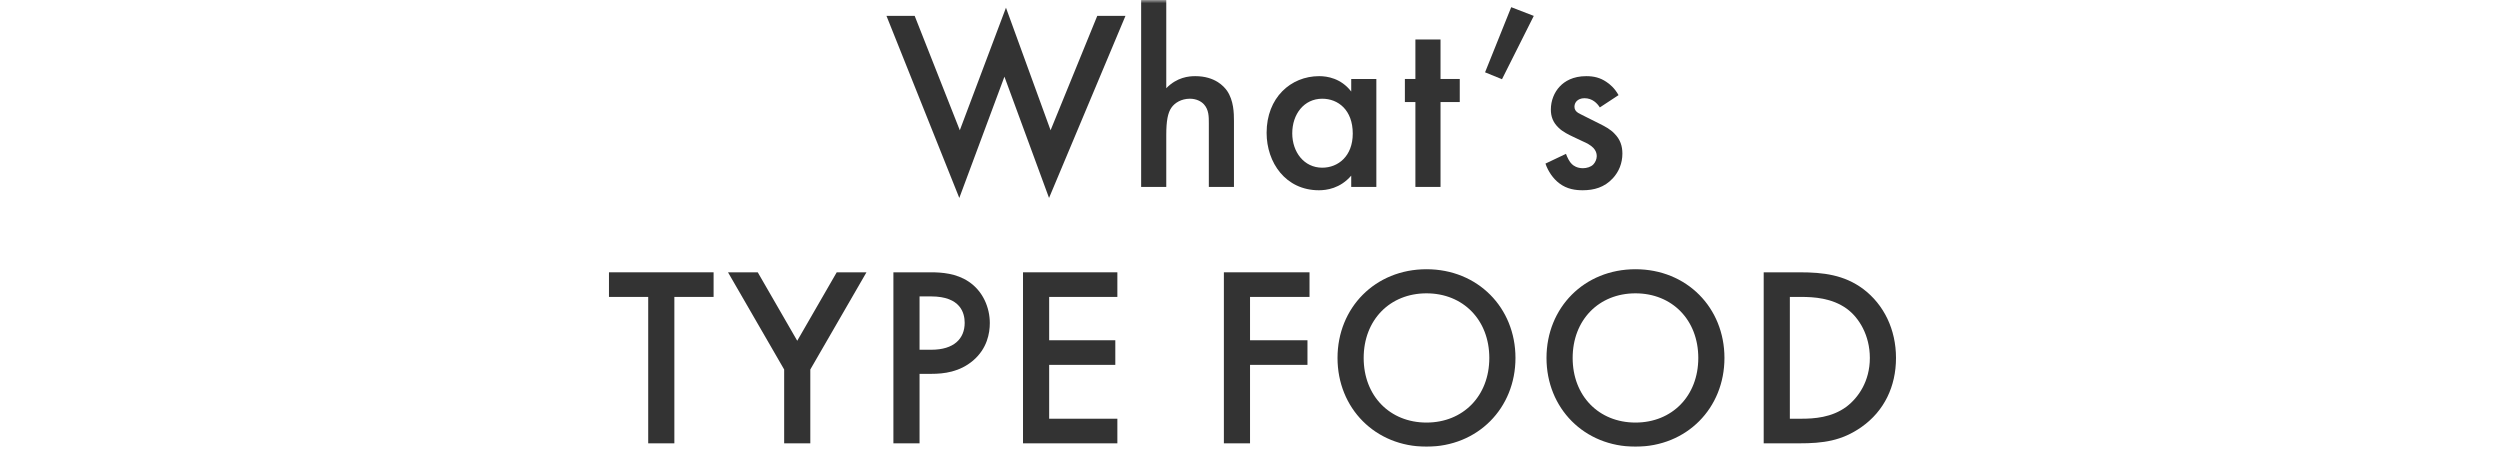
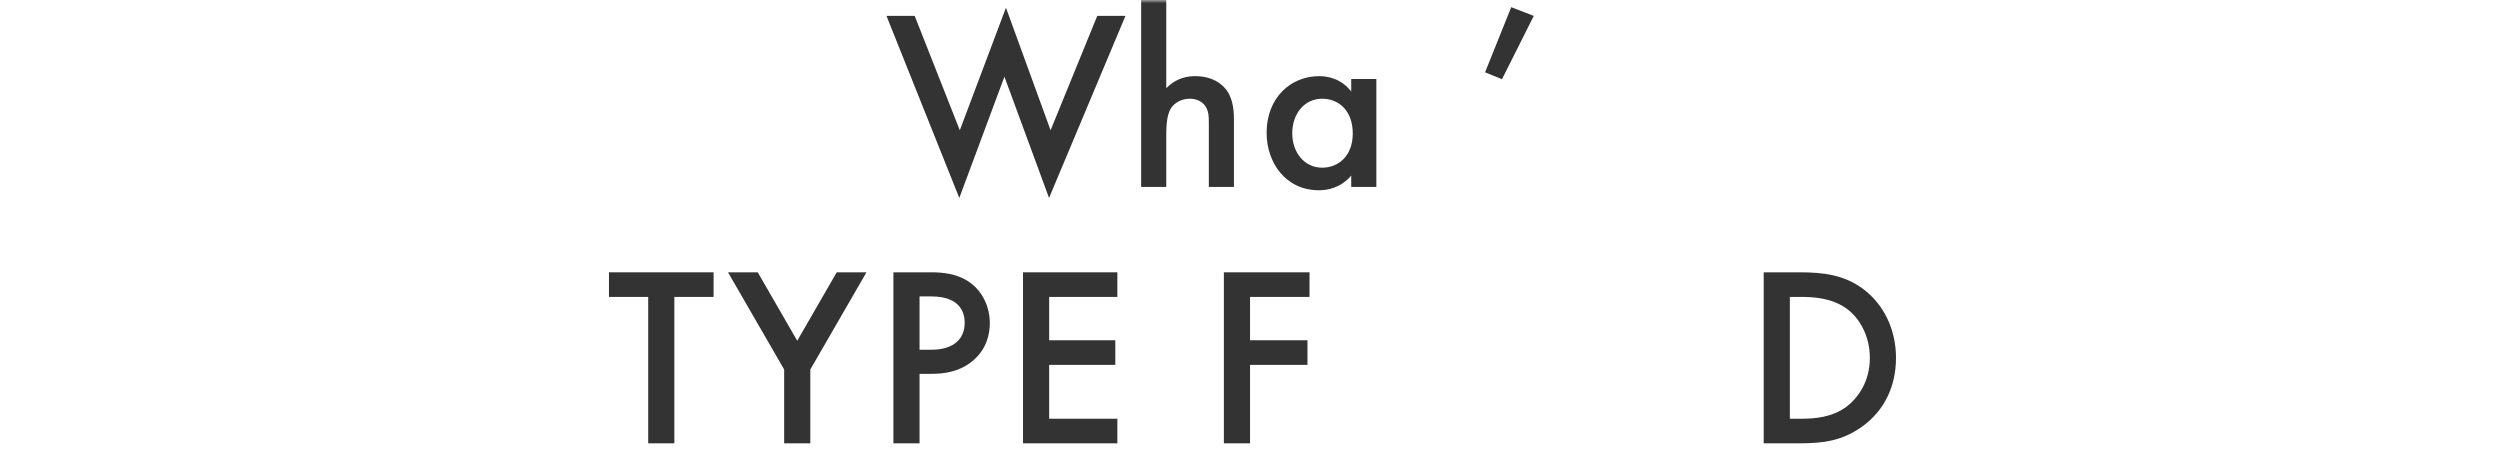
<svg xmlns="http://www.w3.org/2000/svg" width="390" height="70" viewBox="0 0 390 70" fill="none">
  <mask id="mask0_1055_5049" style="mask-type:alpha" maskUnits="userSpaceOnUse" x="0" y="0" width="390" height="70">
    <rect width="390" height="70" fill="#D9D9D9" />
  </mask>
  <g mask="url(#mask0_1055_5049)">
    <path d="M275.136 42.48H280.736C284.456 42.48 287.696 42.88 290.656 45.08C293.896 47.52 295.776 51.4 295.776 55.84C295.776 60.28 293.936 64.12 290.416 66.6C287.296 68.8 284.376 69.16 280.656 69.16H275.136V42.48ZM279.216 46.32V65.32H280.976C282.976 65.32 285.736 65.16 288.056 63.44C289.896 62.04 291.696 59.48 291.696 55.84C291.696 52.32 290.016 49.56 288.096 48.16C285.776 46.48 282.936 46.32 280.976 46.32H279.216Z" fill="#333333" />
-     <path d="M255.134 42C263.134 42 269.014 48 269.014 55.84C269.014 63.68 263.134 69.68 255.134 69.68C247.134 69.68 241.254 63.68 241.254 55.84C241.254 48 247.134 42 255.134 42ZM255.134 65.92C260.854 65.92 264.934 61.76 264.934 55.84C264.934 49.92 260.854 45.76 255.134 45.76C249.414 45.76 245.334 49.92 245.334 55.84C245.334 61.76 249.414 65.92 255.134 65.92Z" fill="#333333" />
-     <path d="M222.533 42C230.533 42 236.413 48 236.413 55.84C236.413 63.68 230.533 69.68 222.533 69.68C214.533 69.68 208.653 63.68 208.653 55.84C208.653 48 214.533 42 222.533 42ZM222.533 65.92C228.253 65.92 232.333 61.76 232.333 55.84C232.333 49.92 228.253 45.76 222.533 45.76C216.813 45.76 212.733 49.92 212.733 55.84C212.733 61.76 216.813 65.92 222.533 65.92Z" fill="#333333" />
    <path d="M204.285 42.48V46.32H195.005V53.08H203.965V56.92H195.005V69.16H190.925V42.48H204.285Z" fill="#333333" />
    <path d="M174.309 42.48V46.32H163.669V53.08H173.989V56.92H163.669V65.32H174.309V69.16H159.589V42.48H174.309Z" fill="#333333" />
    <path d="M139.37 42.48H145.25C146.89 42.48 149.17 42.64 151.09 43.92C153.33 45.4 154.41 47.96 154.41 50.4C154.41 51.96 154.01 54.36 151.81 56.24C149.69 58.04 147.25 58.32 145.29 58.32H143.45V69.16H139.37V42.48ZM143.45 46.24V54.56H145.29C148.81 54.56 150.49 52.84 150.49 50.36C150.49 48.88 149.89 46.24 145.25 46.24H143.45Z" fill="#333333" />
    <path d="M122.329 69.16V57.64L113.569 42.48H118.209L124.369 53.16L130.529 42.48H135.169L126.409 57.64V69.16H122.329Z" fill="#333333" />
    <path d="M111.32 46.32H105.2V69.16H101.12V46.32H95V42.48H111.32V46.32Z" fill="#333333" />
-     <path d="M252.493 14.84L249.573 16.76C249.173 16.12 248.413 15.32 247.173 15.32C246.613 15.32 246.213 15.52 245.973 15.76C245.773 15.96 245.613 16.28 245.613 16.64C245.613 17.08 245.813 17.36 246.173 17.6C246.413 17.76 246.653 17.84 247.493 18.28L249.493 19.28C250.373 19.72 251.213 20.16 251.853 20.84C252.773 21.76 253.093 22.8 253.093 23.96C253.093 25.48 252.533 26.8 251.613 27.8C250.293 29.24 248.653 29.68 246.893 29.68C245.813 29.68 244.453 29.52 243.253 28.6C242.293 27.88 241.493 26.72 241.093 25.52L244.293 24C244.493 24.56 244.853 25.28 245.213 25.6C245.453 25.84 246.013 26.24 246.933 26.24C247.533 26.24 248.173 26.04 248.533 25.68C248.853 25.36 249.093 24.84 249.093 24.36C249.093 23.88 248.933 23.48 248.573 23.08C248.093 22.6 247.533 22.32 246.893 22.04L245.453 21.36C244.693 21 243.773 20.56 243.133 19.92C242.253 19.08 241.933 18.16 241.933 17.08C241.933 15.72 242.453 14.4 243.333 13.48C244.093 12.68 245.373 11.88 247.453 11.88C248.653 11.88 249.613 12.12 250.573 12.76C251.133 13.12 251.893 13.76 252.493 14.84Z" fill="#333333" />
    <path d="M231.67 11.28L235.75 1.12L239.27 2.48L234.31 12.36L231.67 11.28Z" fill="#333333" />
-     <path d="M227.722 15.92H224.722V29.16H220.802V15.92H219.162V12.32H220.802V6.16H224.722V12.32H227.722V15.92Z" fill="#333333" />
    <path d="M210.791 14.28V12.32H214.711V29.16H210.791V27.4C209.071 29.4 206.951 29.68 205.751 29.68C200.551 29.68 197.591 25.36 197.591 20.72C197.591 15.24 201.351 11.88 205.791 11.88C207.031 11.88 209.191 12.2 210.791 14.28ZM206.271 15.4C203.431 15.4 201.591 17.8 201.591 20.8C201.591 23.72 203.431 26.16 206.271 26.16C208.751 26.16 211.031 24.36 211.031 20.84C211.031 17.16 208.751 15.4 206.271 15.4Z" fill="#333333" />
    <path d="M178.018 29.16V0H181.938V13.76C183.618 12.04 185.458 11.88 186.458 11.88C189.538 11.88 190.938 13.48 191.418 14.16C192.458 15.68 192.498 17.64 192.498 18.84V29.16H188.578V19.2C188.578 18.2 188.578 17.12 187.818 16.28C187.378 15.8 186.618 15.4 185.618 15.4C184.298 15.4 183.258 16.04 182.738 16.8C182.178 17.6 181.938 18.88 181.938 21.04V29.16H178.018Z" fill="#333333" />
    <path d="M138.291 2.48H142.691L149.731 20.32L156.931 1.2L163.891 20.32L171.171 2.48H175.571L163.651 30.88L156.691 11.96L149.651 30.88L138.291 2.48Z" fill="#333333" />
  </g>
</svg>